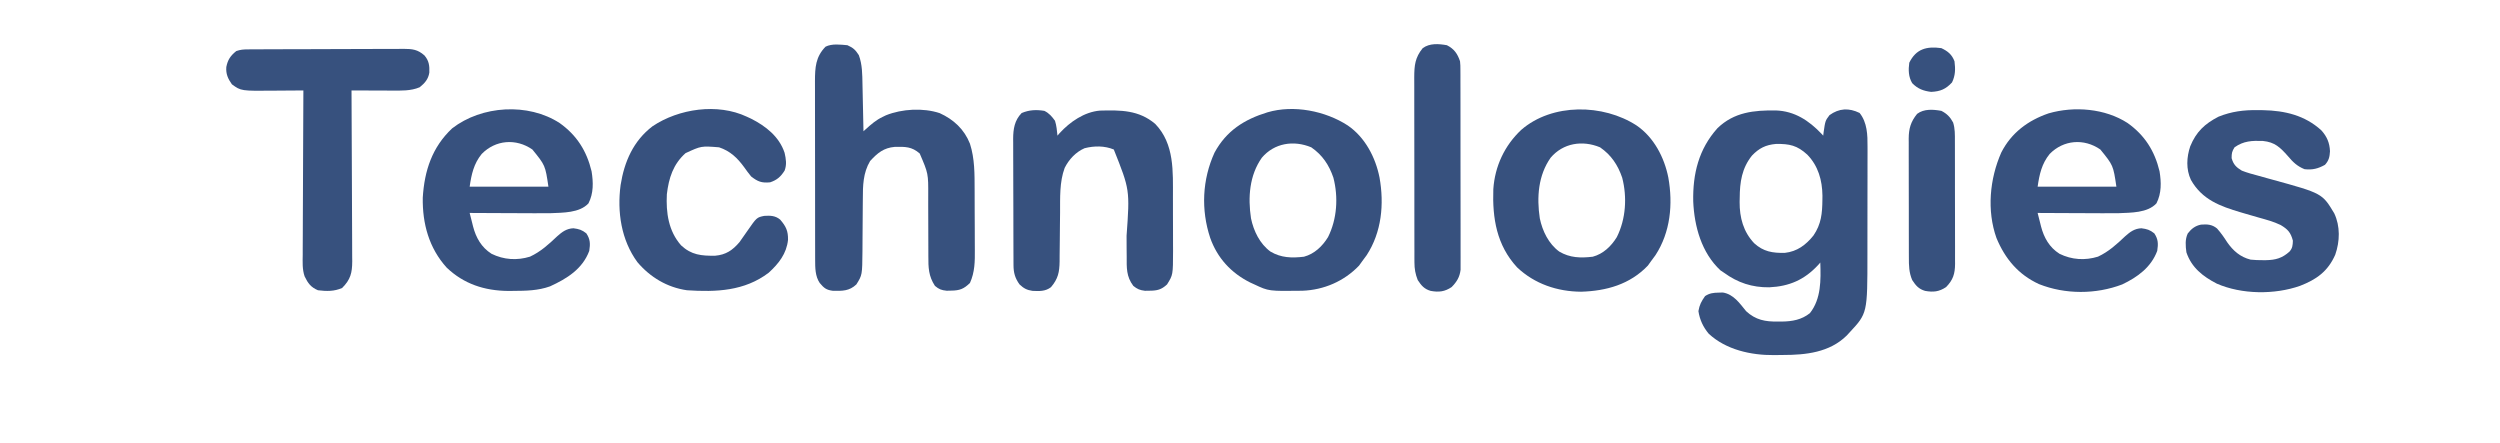
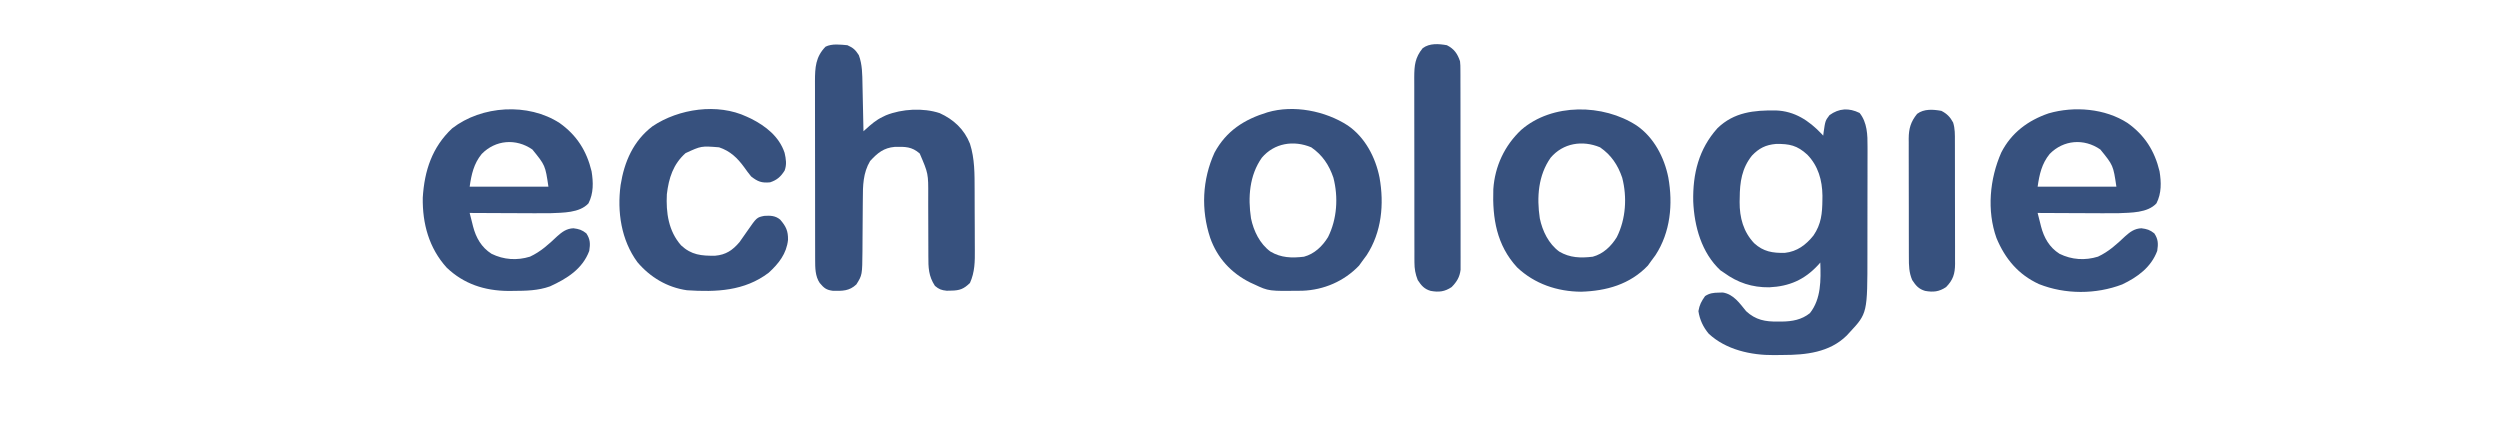
<svg xmlns="http://www.w3.org/2000/svg" version="1.1" width="1714" height="304">
  <path d="M0 0 C5.25 6.523 5.501 15.079 5.435 23.13 C5.438 24.135 5.442 25.14 5.446 26.175 C5.454 29.467 5.44 32.759 5.426 36.051 C5.425 38.359 5.426 40.668 5.427 42.977 C5.427 47.806 5.417 52.635 5.399 57.464 C5.376 63.623 5.375 69.782 5.382 75.942 C5.386 80.708 5.379 85.474 5.369 90.239 C5.365 92.509 5.364 94.779 5.366 97.048 C5.37 137.344 5.37 137.344 -6.938 150.562 C-7.574 151.252 -8.211 151.942 -8.867 152.652 C-20.604 164.195 -36.83 165.937 -52.54 165.933 C-54.605 165.937 -56.668 165.974 -58.732 166.012 C-74.43 166.145 -91.643 162.367 -103.469 151.324 C-107.283 146.749 -109.605 141.744 -110.5 135.875 C-109.763 131.537 -108.483 129.168 -105.938 125.562 C-102.838 123.543 -100.226 123.239 -96.562 123.188 C-95.647 123.159 -94.732 123.131 -93.789 123.102 C-86.382 124.299 -82.272 130.444 -77.793 135.906 C-71.324 141.924 -64.549 143.205 -55.938 143 C-55.1 143.007 -54.262 143.014 -53.398 143.021 C-46.26 142.95 -39.718 141.799 -34.062 137.25 C-26.306 127.44 -26.542 114.553 -26.938 102.562 C-27.703 103.433 -27.703 103.433 -28.484 104.32 C-37.896 114.433 -48.236 118.902 -61.937 119.54 C-73.686 119.672 -83.513 116.417 -92.938 109.562 C-93.742 109.026 -94.546 108.49 -95.375 107.938 C-108.36 95.902 -113.336 77.768 -114.062 60.609 C-114.429 41.644 -110.28 24.759 -97.438 10.438 C-86.01 -0.592 -72.397 -1.916 -57.355 -1.715 C-44.575 -1.276 -34.795 5.188 -26.152 14.242 C-25.751 14.678 -25.351 15.114 -24.938 15.562 C-24.808 14.458 -24.808 14.458 -24.676 13.332 C-23.525 5.341 -23.525 5.341 -20.625 1.5 C-14.057 -3.235 -7.357 -3.6 0 0 Z M-73.75 29.188 C-80.738 37.846 -82.13 47.451 -82.188 58.188 C-82.218 59.609 -82.218 59.609 -82.25 61.059 C-82.308 71.686 -79.725 81.464 -72.27 89.32 C-65.964 95.083 -59.662 96.102 -51.254 95.93 C-42.829 94.997 -36.852 90.533 -31.633 84.035 C-26.263 76.202 -25.587 68.799 -25.5 59.5 C-25.49 58.578 -25.479 57.656 -25.469 56.706 C-25.605 46.12 -28.356 36.303 -35.863 28.582 C-42.786 22.259 -48.066 21.082 -57.426 21.258 C-64.358 21.859 -68.949 24.184 -73.75 29.188 Z " fill="#37517e" transform="translate(1274.938,77.438)" />
  <path d="M0 0 C4.009 1.797 5.457 3.158 7.812 6.812 C10.227 13.293 10.187 20.038 10.316 26.871 C10.337 27.793 10.358 28.716 10.379 29.666 C10.444 32.59 10.504 35.514 10.562 38.438 C10.606 40.429 10.649 42.421 10.693 44.412 C10.8 49.275 10.901 54.137 11 59 C11.519 58.527 12.038 58.055 12.572 57.568 C16.22 54.299 19.598 51.297 24.062 49.188 C24.837 48.81 25.612 48.432 26.41 48.043 C37.365 43.631 51.917 42.812 63.25 46.562 C72.831 50.905 80.095 57.662 83.996 67.516 C87.307 77.844 87.176 88.262 87.203 98.996 C87.207 100.143 87.207 100.143 87.212 101.313 C87.227 105.357 87.236 109.4 87.24 113.444 C87.246 117.597 87.27 121.75 87.298 125.904 C87.317 129.12 87.322 132.336 87.324 135.553 C87.327 137.083 87.335 138.614 87.348 140.144 C87.413 148.247 87.374 155.493 84 163 C79.777 167.12 76.988 168.164 71.188 168.25 C69.631 168.289 69.631 168.289 68.043 168.328 C64.408 167.936 62.807 167.357 60 165 C55.6 158.31 55.435 152.435 55.484 144.544 C55.496 142.448 55.485 140.352 55.468 138.255 C55.441 134.548 55.435 130.842 55.437 127.135 C55.439 121.226 55.424 115.317 55.381 109.409 C55.371 107.369 55.38 105.331 55.39 103.291 C55.459 87.962 55.459 87.962 49.562 74.25 C44.124 69.475 39.586 69.563 32.48 69.695 C24.826 70.365 20.62 73.891 15.543 79.414 C10.698 87.535 10.559 96.315 10.559 105.531 C10.545 106.803 10.532 108.075 10.519 109.385 C10.485 112.741 10.462 116.097 10.447 119.454 C10.425 124.174 10.392 128.895 10.346 133.615 C10.322 136.119 10.307 138.624 10.302 141.128 C10.156 157.55 10.156 157.55 6.125 164 C1.262 168.577 -3.377 168.481 -9.855 168.387 C-14.492 167.817 -16.023 166.54 -19 163 C-22.145 158.358 -22.125 152.539 -22.134 147.093 C-22.138 145.935 -22.142 144.778 -22.147 143.585 C-22.146 142.328 -22.146 141.072 -22.145 139.778 C-22.148 138.43 -22.152 137.083 -22.155 135.735 C-22.164 132.087 -22.167 128.438 -22.167 124.789 C-22.168 122.506 -22.17 120.224 -22.173 117.941 C-22.182 109.97 -22.186 101.998 -22.185 94.027 C-22.185 86.609 -22.195 79.192 -22.211 71.775 C-22.224 65.395 -22.229 59.015 -22.229 52.635 C-22.229 48.83 -22.231 45.025 -22.242 41.219 C-22.252 37.639 -22.252 34.059 -22.245 30.479 C-22.243 28.548 -22.251 26.617 -22.26 24.686 C-22.226 15.2 -21.829 8 -15 1 C-10.581 -1.21 -4.811 -0.416 0 0 Z " fill="#37517e" transform="translate(581,31)" />
  <path d="M0 0 C11.678 8.307 18.502 19.067 21.855 33.043 C23.083 40.606 23.27 48.111 19.734 55.031 C13.601 61.689 2.147 61.392 -6.334 61.784 C-9.924 61.846 -13.507 61.843 -17.098 61.812 C-18.386 61.81 -19.674 61.807 -21.002 61.804 C-24.37 61.796 -27.738 61.777 -31.107 61.755 C-34.567 61.734 -38.026 61.725 -41.486 61.715 C-48.233 61.694 -54.98 61.66 -61.727 61.617 C-61.13 64.012 -60.523 66.403 -59.91 68.793 C-59.744 69.465 -59.578 70.137 -59.407 70.829 C-57.386 78.627 -53.646 85.229 -46.727 89.617 C-38.382 93.728 -29.279 94.324 -20.371 91.586 C-13.038 88.171 -7.541 83.137 -1.727 77.617 C1.706 74.56 4.687 72.337 9.398 72.117 C13.281 72.618 15.239 73.207 18.273 75.617 C21.001 79.709 21.003 82.813 20.273 87.617 C16.067 98.885 6.795 105.599 -3.727 110.617 C-21.781 117.494 -42.791 117.542 -60.789 110.402 C-74.978 103.869 -84.012 93.088 -89.953 78.793 C-96.64 59.983 -94.608 38.24 -86.672 20.223 C-79.805 6.702 -68.357 -1.808 -54.234 -6.656 C-36.619 -11.76 -15.426 -10.035 0 0 Z M-53.477 21.18 C-58.923 27.845 -60.53 35.244 -61.727 43.617 C-43.907 43.617 -26.087 43.617 -7.727 43.617 C-9.886 28.984 -9.886 28.984 -18.727 18.117 C-29.949 10.334 -44.045 11.51 -53.477 21.18 Z " fill="#37517e" transform="translate(1458.727,84.383)" />
  <path d="M0 0 C11.678 8.307 18.502 19.067 21.855 33.043 C23.083 40.606 23.27 48.111 19.734 55.031 C13.601 61.689 2.147 61.392 -6.334 61.784 C-9.924 61.846 -13.507 61.843 -17.098 61.812 C-18.386 61.81 -19.674 61.807 -21.002 61.804 C-24.37 61.796 -27.738 61.777 -31.107 61.755 C-34.567 61.734 -38.026 61.725 -41.486 61.715 C-48.233 61.694 -54.98 61.66 -61.727 61.617 C-61.13 64.012 -60.523 66.403 -59.91 68.793 C-59.744 69.465 -59.578 70.137 -59.407 70.829 C-57.386 78.627 -53.646 85.229 -46.727 89.617 C-38.382 93.728 -29.279 94.324 -20.371 91.586 C-13.038 88.171 -7.541 83.137 -1.727 77.617 C1.706 74.56 4.687 72.337 9.398 72.117 C13.281 72.618 15.239 73.207 18.273 75.617 C21.001 79.709 21.003 82.813 20.273 87.617 C15.626 100.066 4.95 106.647 -6.629 111.945 C-14.92 114.915 -23.118 114.996 -31.852 115.055 C-33.031 115.065 -34.211 115.075 -35.426 115.086 C-51.495 114.925 -65.705 110.344 -77.473 99.105 C-89.623 85.692 -94.161 68.929 -93.879 51.152 C-92.766 32.632 -87.447 16.486 -73.727 3.617 C-53.456 -12.095 -21.608 -14.056 0 0 Z M-53.477 21.18 C-58.923 27.845 -60.53 35.244 -61.727 43.617 C-43.907 43.617 -26.087 43.617 -7.727 43.617 C-9.886 28.984 -9.886 28.984 -18.727 18.117 C-29.949 10.334 -44.045 11.51 -53.477 21.18 Z " fill="#37517e" transform="translate(383.727,84.383)" />
  <path d="M0 0 C11.9 8.116 19.07 21.918 21.812 35.75 C25.048 53.969 23.275 73.154 13 88.938 C12.015 90.303 11.017 91.658 10 93 C9.258 94.031 8.515 95.062 7.75 96.125 C-4.595 109.031 -20.68 113.481 -38 114 C-54.339 113.883 -69.882 108.655 -81.871 97.309 C-95.905 82.09 -98.877 63.67 -98.179 43.669 C-97.127 28 -90.451 13.725 -79 3 C-57.755 -15.405 -22.856 -14.827 0 0 Z M-58.875 22.125 C-67.451 34.261 -68.469 49.347 -66.312 63.688 C-64.511 72.391 -60.271 81.141 -52.988 86.473 C-45.674 90.813 -38.314 90.986 -30 90 C-22.835 88.091 -17.335 82.805 -13.523 76.594 C-7.294 64.208 -6.361 49.179 -9.824 35.82 C-12.821 27.078 -17.327 20.297 -25 15 C-37.112 9.978 -50.32 12.051 -58.875 22.125 Z " fill="#37517e" transform="translate(1122,86)" />
  <path d="M0 0 C11.9 8.116 19.07 21.918 21.812 35.75 C25.048 53.969 23.275 73.154 13 88.938 C12.015 90.303 11.017 91.658 10 93 C9.258 94.031 8.515 95.062 7.75 96.125 C-2.515 106.856 -16.38 112.8 -31.109 113.336 C-54.111 113.649 -54.111 113.649 -64 109 C-65.433 108.346 -65.433 108.346 -66.895 107.68 C-79.925 101.156 -89.401 90.917 -94.282 77.102 C-100.677 57.809 -99.756 37.134 -91.312 18.625 C-83.21 3.659 -70.857 -4.167 -55 -9 C-37.062 -14.292 -15.356 -9.961 0 0 Z M-58.875 22.125 C-67.451 34.261 -68.469 49.347 -66.312 63.688 C-64.511 72.391 -60.271 81.141 -52.988 86.473 C-45.674 90.813 -38.314 90.986 -30 90 C-22.835 88.091 -17.335 82.805 -13.523 76.594 C-7.294 64.208 -6.361 49.179 -9.824 35.82 C-12.821 27.078 -17.327 20.297 -25 15 C-37.112 9.978 -50.32 12.051 -58.875 22.125 Z " fill="#37517e" transform="translate(924,86)" />
-   <path d="M0 0 C3.281 1.59 5.177 3.863 7.312 6.812 C8.367 10.167 8.65 13.503 9 17 C9.731 16.147 9.731 16.147 10.477 15.277 C17.553 7.571 27.416 0.693 38.191 -0.177 C52.254 -0.54 64.741 -0.619 76.031 8.953 C89.301 22.75 88.152 41.645 88.168 59.457 C88.173 61.421 88.173 61.421 88.178 63.424 C88.184 66.164 88.186 68.904 88.185 71.644 C88.185 75.128 88.199 78.612 88.216 82.096 C88.23 85.466 88.229 88.837 88.23 92.207 C88.238 93.443 88.245 94.678 88.252 95.951 C88.209 112.466 88.209 112.466 84.125 119 C80.287 122.612 77.305 123.293 72.062 123.312 C71.043 123.329 70.023 123.346 68.973 123.363 C65.437 122.931 63.772 122.243 61 120 C56.145 113.589 56.429 107.591 56.461 99.754 C56.443 97.791 56.425 95.828 56.406 93.865 C56.385 91.123 56.382 88.381 56.378 85.638 C58.634 54.117 58.634 54.117 47.625 26.5 C41.278 23.873 34.206 23.923 27.559 25.625 C21.524 28.27 16.858 33.284 13.934 39.133 C10.338 48.826 10.855 59.709 10.789 69.895 C10.761 72.338 10.732 74.781 10.703 77.225 C10.662 81.034 10.625 84.843 10.599 88.653 C10.571 92.359 10.525 96.064 10.477 99.77 C10.473 100.907 10.47 102.045 10.467 103.217 C10.352 110.607 9.451 115.109 4.562 120.875 C0.716 123.854 -3.459 123.631 -8.152 123.422 C-12.005 122.851 -14.181 121.674 -17 119 C-20.065 114.772 -21.119 111.016 -21.14 105.852 C-21.146 105.034 -21.152 104.215 -21.158 103.372 C-21.159 102.483 -21.16 101.593 -21.161 100.677 C-21.166 99.733 -21.171 98.79 -21.176 97.817 C-21.191 94.696 -21.198 91.575 -21.203 88.453 C-21.209 86.281 -21.215 84.109 -21.22 81.936 C-21.231 77.38 -21.237 72.824 -21.24 68.268 C-21.246 62.439 -21.27 56.611 -21.298 50.783 C-21.317 46.294 -21.322 41.806 -21.324 37.317 C-21.327 35.169 -21.335 33.021 -21.348 30.873 C-21.365 27.862 -21.363 24.852 -21.356 21.841 C-21.366 20.959 -21.375 20.078 -21.384 19.17 C-21.339 12.431 -20.455 6.518 -15.562 1.5 C-10.347 -0.696 -5.573 -0.893 0 0 Z " fill="#37517e" transform="translate(716,76)" />
-   <path d="M0 0 C1.005 -0.007 2.01 -0.014 3.046 -0.022 C4.148 -0.024 5.25 -0.027 6.385 -0.03 C8.127 -0.04 8.127 -0.04 9.904 -0.05 C13.755 -0.069 17.605 -0.081 21.456 -0.091 C23.426 -0.097 23.426 -0.097 25.437 -0.103 C31.671 -0.123 37.905 -0.137 44.14 -0.145 C51.33 -0.155 58.521 -0.181 65.712 -0.222 C71.274 -0.252 76.835 -0.267 82.397 -0.27 C85.718 -0.272 89.038 -0.283 92.358 -0.306 C96.064 -0.331 99.769 -0.33 103.475 -0.323 C105.118 -0.342 105.118 -0.342 106.795 -0.362 C112.897 -0.32 116.487 0.057 121.124 4.147 C124.286 7.836 124.648 11.226 124.476 15.932 C123.757 20.457 121.342 23.166 117.874 25.96 C111.827 28.571 104.959 28.29 98.468 28.245 C97.68 28.243 96.892 28.242 96.081 28.241 C93.595 28.235 91.11 28.222 88.624 28.21 C86.926 28.205 85.228 28.2 83.53 28.196 C79.395 28.185 75.259 28.168 71.124 28.147 C71.128 28.79 71.131 29.433 71.135 30.095 C71.224 45.753 71.29 61.411 71.331 77.07 C71.352 84.642 71.38 92.214 71.426 99.786 C71.466 106.388 71.491 112.989 71.5 119.59 C71.506 123.085 71.518 126.578 71.547 130.072 C71.579 133.977 71.58 137.881 71.578 141.786 C71.592 142.939 71.607 144.092 71.622 145.28 C71.581 153.255 70.46 157.811 64.686 163.585 C59.207 165.988 54.011 165.867 48.124 165.147 C43.234 163.088 41.241 160.345 38.959 155.601 C37.315 150.771 37.606 145.815 37.67 140.764 C37.669 139.544 37.669 138.324 37.668 137.066 C37.67 133.742 37.69 130.419 37.718 127.095 C37.743 123.613 37.746 120.131 37.75 116.649 C37.763 110.065 37.796 103.482 37.836 96.898 C37.881 89.399 37.903 81.899 37.923 74.4 C37.964 58.982 38.035 43.565 38.124 28.147 C37.086 28.158 36.048 28.168 34.978 28.179 C31.083 28.215 27.188 28.238 23.292 28.257 C21.615 28.267 19.937 28.281 18.259 28.298 C-4.609 28.53 -4.609 28.53 -10.876 23.96 C-13.586 20.149 -15.083 16.864 -14.72 12.096 C-13.75 7.146 -11.877 4.367 -7.876 1.147 C-4.948 0.171 -3.05 0.015 0 0 Z " fill="#37517e" transform="translate(169.876,33.853)" />
-   <path d="M0 0 C1.224 0.011 2.449 0.023 3.71 0.034 C18.637 0.355 32.316 3.541 43.617 13.844 C47.472 18.078 49.334 22.467 49.562 28.188 C49.35 32.041 48.797 34.57 46.125 37.5 C41.356 40.16 37.557 41.093 32.125 40.5 C27.112 38.494 24.146 35.624 20.75 31.562 C15.362 25.502 11.788 21.972 3.578 21.141 C-3.953 20.873 -9.643 21.101 -15.875 25.5 C-17.636 28.327 -17.875 29.494 -17.875 32.938 C-16.639 37.34 -14.684 39.21 -10.875 41.5 C-7.158 42.958 -3.357 43.981 0.5 45 C2.662 45.603 4.823 46.208 6.984 46.812 C8.561 47.246 8.561 47.246 10.17 47.688 C44.243 57.056 44.243 57.056 52.492 70.773 C56.677 79.692 56.373 89.952 53.16 99.156 C48.141 110.52 40.41 116.055 29.051 120.469 C11.582 126.626 -10.944 126.401 -28.008 118.977 C-37.547 114.064 -45.366 107.963 -48.875 97.5 C-49.479 93.133 -49.871 88.583 -47.93 84.523 C-45.419 81.318 -42.838 79.311 -38.875 78.5 C-34.606 78.154 -31.269 78.352 -27.879 81.145 C-25.238 84.115 -23.062 87.205 -20.938 90.562 C-16.786 96.476 -11.957 100.721 -4.875 102.5 C-2.077 102.812 0.686 102.881 3.5 102.875 C4.629 102.874 4.629 102.874 5.782 102.872 C12.306 102.733 16.754 101.51 21.766 97.035 C23.908 94.616 24.002 92.693 24.125 89.5 C22.643 83.868 20.651 81.702 15.74 78.769 C10.894 76.417 5.731 75.062 0.555 73.62 C-2.811 72.678 -6.163 71.688 -9.516 70.699 C-10.166 70.508 -10.816 70.317 -11.485 70.12 C-25.821 65.875 -38.075 61.425 -45.781 47.832 C-49.2 40.542 -48.773 32.331 -46.25 24.812 C-42.166 14.878 -36.393 9.431 -26.875 4.5 C-17.921 0.917 -9.589 -0.152 0 0 Z " fill="#37517e" transform="translate(1547.875,75.5)" />
  <path d="M0 0 C1.45 0.671 1.45 0.671 2.93 1.355 C13.034 6.463 22.246 13.678 25.918 24.773 C26.885 29.054 27.497 32.753 25.938 36.938 C23.269 41.155 20.738 43.421 16 45 C10.181 45.549 7.581 44.549 3 41 C1.29 38.896 -0.271 36.84 -1.812 34.625 C-6.46 28.255 -11.363 23.546 -19 21 C-31.231 20.022 -31.231 20.022 -42 25 C-50.496 32.619 -53.475 42.045 -54.805 53.152 C-55.446 65.784 -53.704 78.415 -45.039 88.219 C-37.967 94.831 -31.106 95.456 -21.641 95.316 C-14.325 94.681 -9.713 91.559 -5 86 C-3.197 83.503 -1.442 80.978 0.305 78.441 C6.819 69.06 6.819 69.06 12 68 C16.151 67.738 19.588 67.826 22.879 70.562 C26.868 75.176 28.383 78.337 28.266 84.441 C27.283 93.904 21.857 100.759 15 107 C-1.599 119.601 -21.018 120.315 -41 119 C-54.537 117.081 -66.221 110.095 -74.996 99.734 C-86.131 84.54 -88.968 65.201 -86.504 46.824 C-83.983 30.877 -77.778 16.578 -64.625 6.562 C-46.664 -5.503 -20.043 -9.437 0 0 Z " fill="#37517e" transform="translate(512,80)" />
-   <path d="M0 0 C4.963 2.515 7.242 5.804 9 11 C9.254 13.879 9.254 13.879 9.261 17.104 C9.268 18.33 9.275 19.557 9.282 20.821 C9.28 22.172 9.277 23.523 9.275 24.875 C9.279 26.304 9.284 27.734 9.29 29.163 C9.304 33.039 9.304 36.915 9.302 40.791 C9.301 44.029 9.305 47.267 9.31 50.505 C9.321 58.145 9.322 65.785 9.316 73.426 C9.31 81.303 9.322 89.179 9.343 97.056 C9.361 103.824 9.367 110.592 9.364 117.36 C9.362 121.4 9.364 125.44 9.378 129.48 C9.391 133.279 9.389 137.079 9.376 140.878 C9.374 142.271 9.376 143.663 9.385 145.055 C9.395 146.96 9.385 148.865 9.374 150.769 C9.374 151.834 9.375 152.899 9.375 153.996 C8.746 159.035 6.762 162.221 3.25 165.812 C-1.531 169.03 -5.549 169.444 -11.125 168.438 C-15.506 167.173 -17.505 164.815 -20 161 C-21.647 156.837 -22.252 153.361 -22.261 148.897 C-22.268 147.695 -22.275 146.494 -22.282 145.256 C-22.28 143.952 -22.277 142.647 -22.275 141.303 C-22.279 139.905 -22.284 138.506 -22.29 137.108 C-22.304 133.321 -22.304 129.534 -22.302 125.746 C-22.301 122.58 -22.305 119.414 -22.31 116.248 C-22.321 108.778 -22.322 101.307 -22.316 93.836 C-22.31 86.138 -22.322 78.44 -22.343 70.742 C-22.361 64.123 -22.367 57.505 -22.364 50.886 C-22.362 46.937 -22.364 42.989 -22.378 39.04 C-22.391 35.326 -22.389 31.612 -22.376 27.897 C-22.372 25.891 -22.384 23.885 -22.395 21.879 C-22.348 13.75 -21.844 8.518 -16.625 2.062 C-11.861 -1.52 -5.595 -0.988 0 0 Z " fill="#37517e" transform="translate(992,31)" />
+   <path d="M0 0 C4.963 2.515 7.242 5.804 9 11 C9.254 13.879 9.254 13.879 9.261 17.104 C9.268 18.33 9.275 19.557 9.282 20.821 C9.28 22.172 9.277 23.523 9.275 24.875 C9.279 26.304 9.284 27.734 9.29 29.163 C9.304 33.039 9.304 36.915 9.302 40.791 C9.301 44.029 9.305 47.267 9.31 50.505 C9.321 58.145 9.322 65.785 9.316 73.426 C9.31 81.303 9.322 89.179 9.343 97.056 C9.361 103.824 9.367 110.592 9.364 117.36 C9.362 121.4 9.364 125.44 9.378 129.48 C9.391 133.279 9.389 137.079 9.376 140.878 C9.374 142.271 9.376 143.663 9.385 145.055 C9.395 146.96 9.385 148.865 9.374 150.769 C9.374 151.834 9.375 152.899 9.375 153.996 C8.746 159.035 6.762 162.221 3.25 165.812 C-1.531 169.03 -5.549 169.444 -11.125 168.438 C-15.506 167.173 -17.505 164.815 -20 161 C-21.647 156.837 -22.252 153.361 -22.261 148.897 C-22.268 147.695 -22.275 146.494 -22.282 145.256 C-22.28 143.952 -22.277 142.647 -22.275 141.303 C-22.279 139.905 -22.284 138.506 -22.29 137.108 C-22.301 122.58 -22.305 119.414 -22.31 116.248 C-22.321 108.778 -22.322 101.307 -22.316 93.836 C-22.31 86.138 -22.322 78.44 -22.343 70.742 C-22.361 64.123 -22.367 57.505 -22.364 50.886 C-22.362 46.937 -22.364 42.989 -22.378 39.04 C-22.391 35.326 -22.389 31.612 -22.376 27.897 C-22.372 25.891 -22.384 23.885 -22.395 21.879 C-22.348 13.75 -21.844 8.518 -16.625 2.062 C-11.861 -1.52 -5.595 -0.988 0 0 Z " fill="#37517e" transform="translate(992,31)" />
  <path d="M0 0 C3.785 1.918 6.084 4.272 8.062 8.004 C9.397 12.267 9.287 16.301 9.275 20.744 C9.282 22.208 9.282 22.208 9.29 23.702 C9.304 26.925 9.303 30.148 9.301 33.371 C9.305 35.614 9.309 37.857 9.314 40.1 C9.321 44.8 9.321 49.5 9.316 54.199 C9.31 60.22 9.327 66.24 9.35 72.26 C9.365 76.892 9.366 81.523 9.363 86.155 C9.363 88.375 9.368 90.594 9.378 92.814 C9.391 95.918 9.384 99.022 9.372 102.127 C9.384 103.499 9.384 103.499 9.395 104.899 C9.34 111.645 8.098 115.854 3.25 120.812 C-1.531 124.03 -5.549 124.444 -11.125 123.438 C-15.506 122.173 -17.505 119.815 -20 116 C-22.239 110.771 -22.29 106.02 -22.275 100.434 C-22.28 99.488 -22.285 98.543 -22.29 97.569 C-22.304 94.453 -22.303 91.338 -22.301 88.223 C-22.305 86.051 -22.309 83.879 -22.314 81.707 C-22.321 77.159 -22.321 72.61 -22.316 68.062 C-22.31 62.24 -22.327 56.419 -22.35 50.597 C-22.365 46.113 -22.366 41.629 -22.363 37.144 C-22.363 34.998 -22.368 32.852 -22.378 30.706 C-22.391 27.702 -22.384 24.699 -22.372 21.696 C-22.38 20.814 -22.388 19.932 -22.395 19.023 C-22.337 12.158 -21.035 7.517 -16.625 2.062 C-11.861 -1.52 -5.595 -0.988 0 0 Z " fill="#37517e" transform="translate(1331,76)" />
-   <path d="M0 0 C4.455 2.11 7.226 4.368 9 9 C9.662 14.345 9.673 18.603 7.312 23.5 C3.021 28.139 -0.67 29.678 -7 30 C-12.282 29.356 -16.219 27.892 -20 24 C-22.574 19.71 -22.688 14.866 -22 10 C-17.299 0.416 -9.978 -1.355 0 0 Z " fill="#37517e" transform="translate(1331,33)" />
</svg>